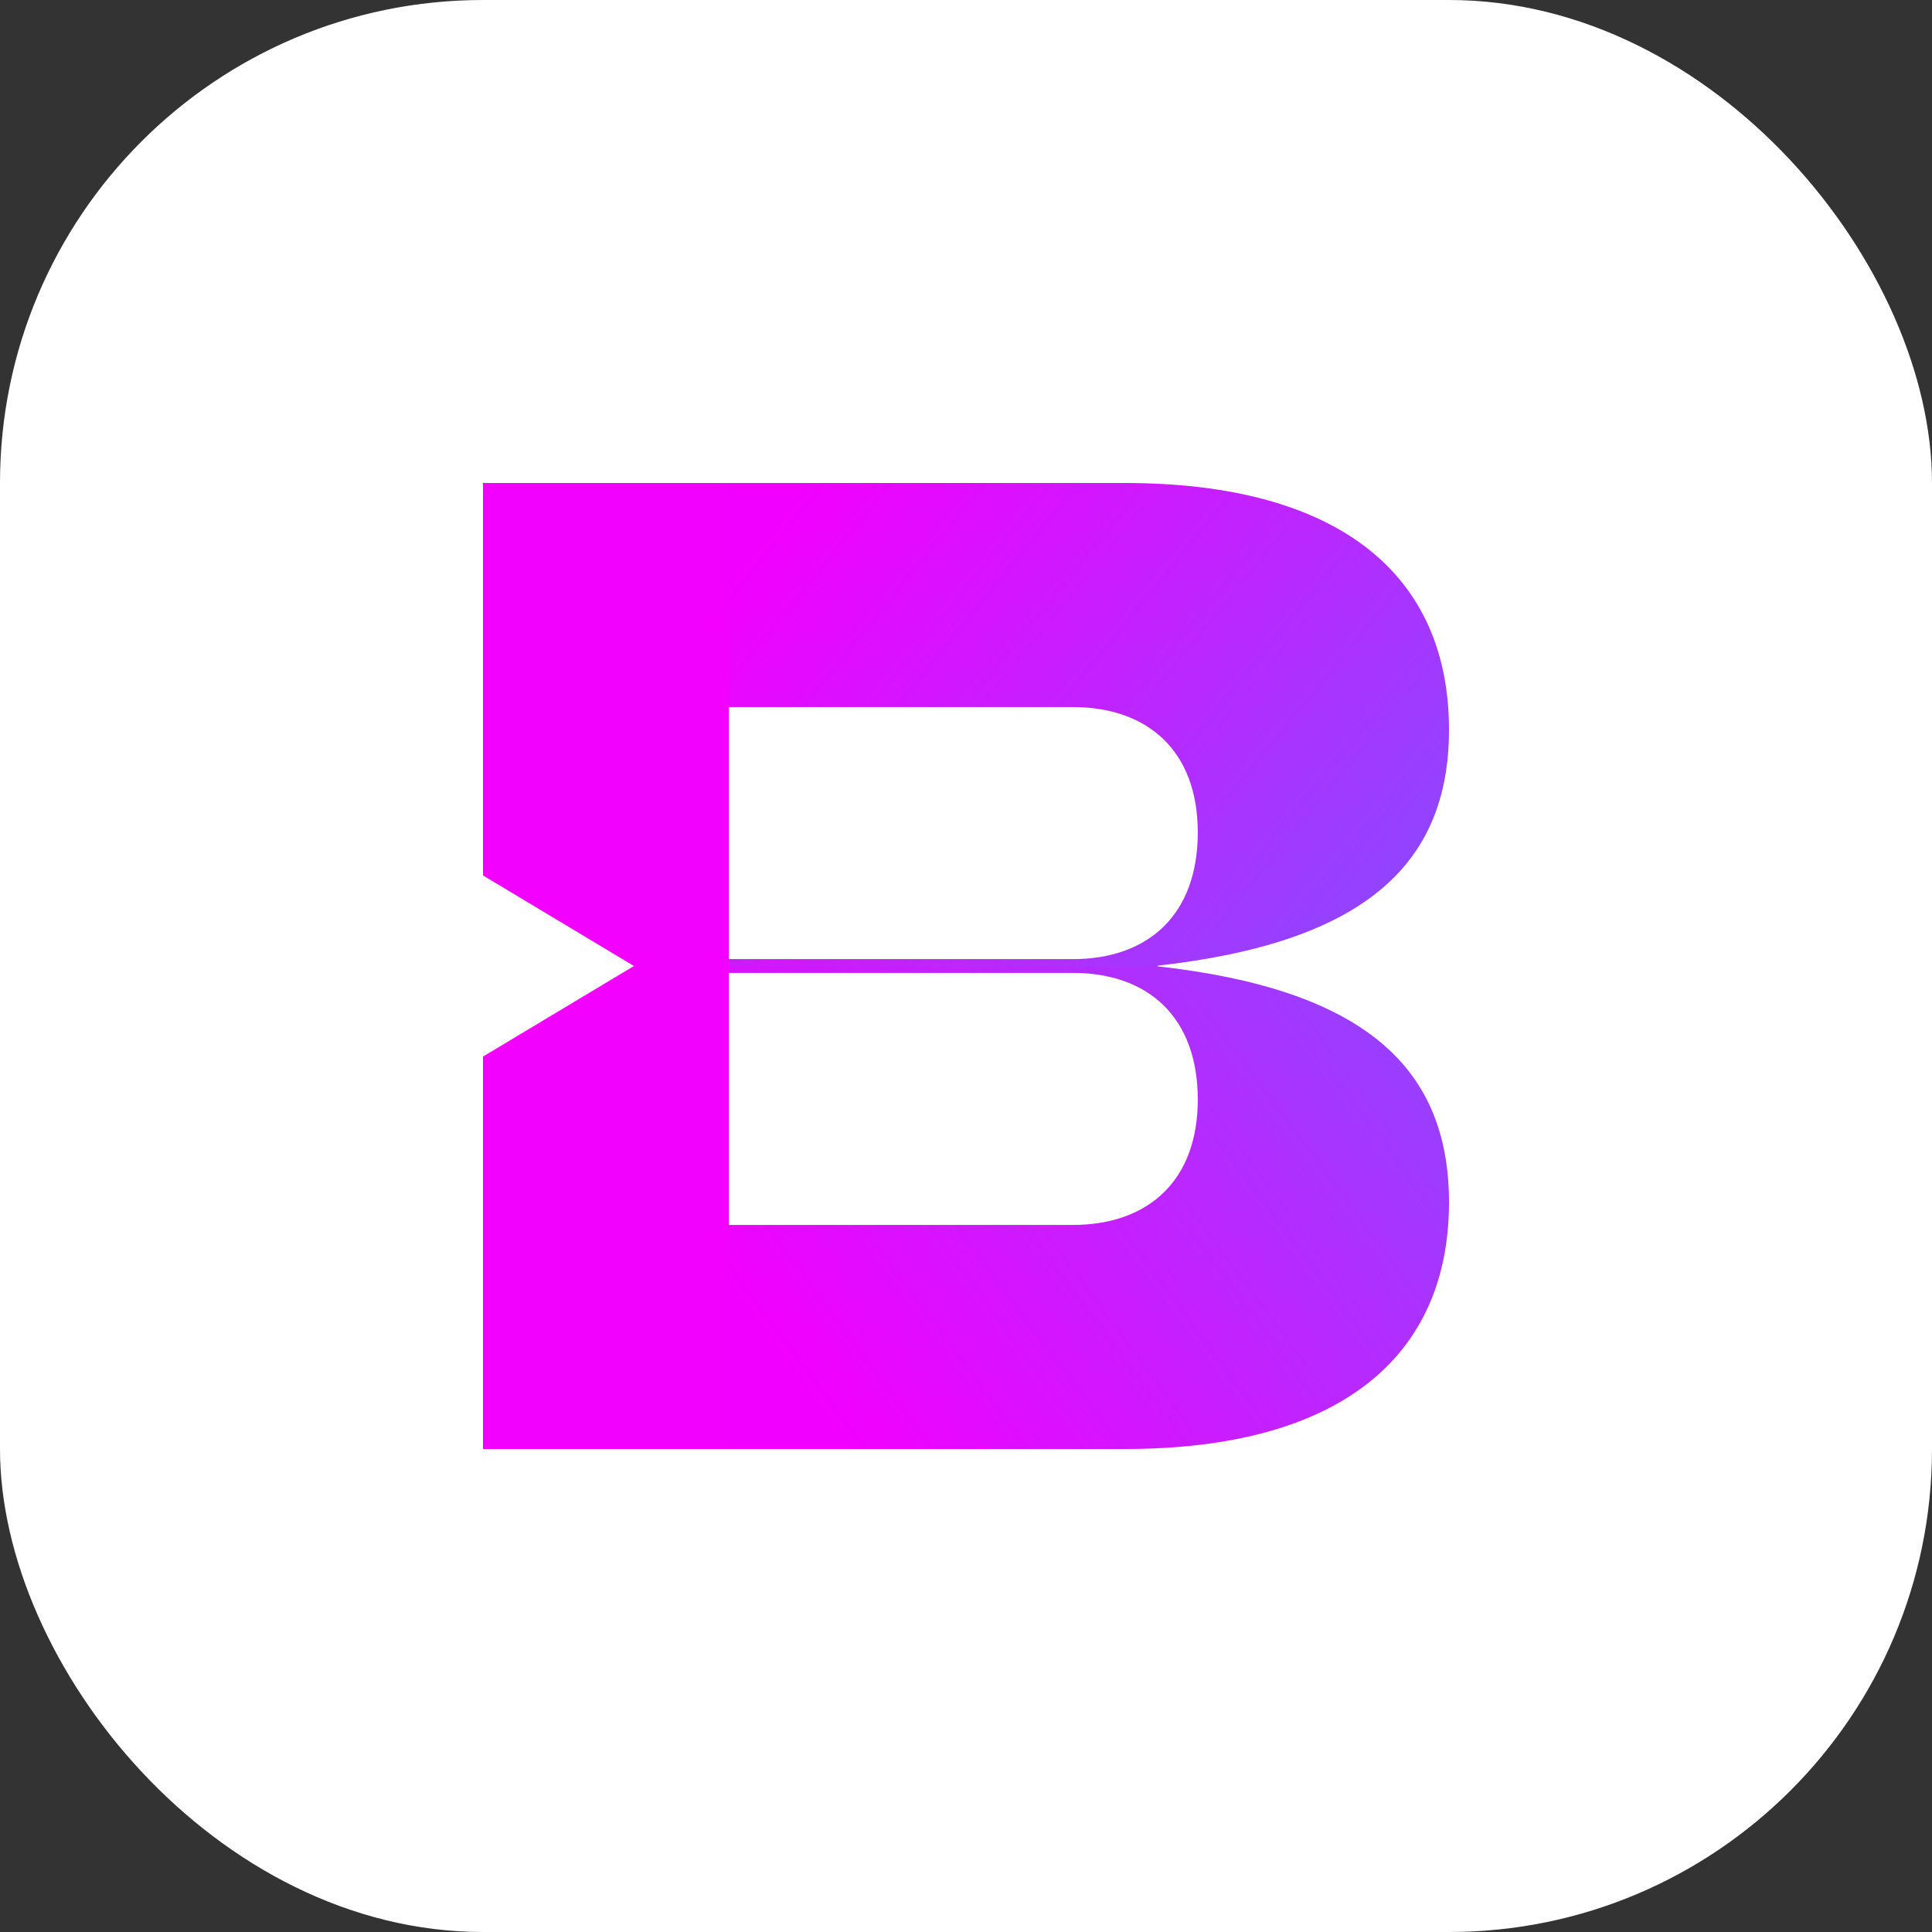
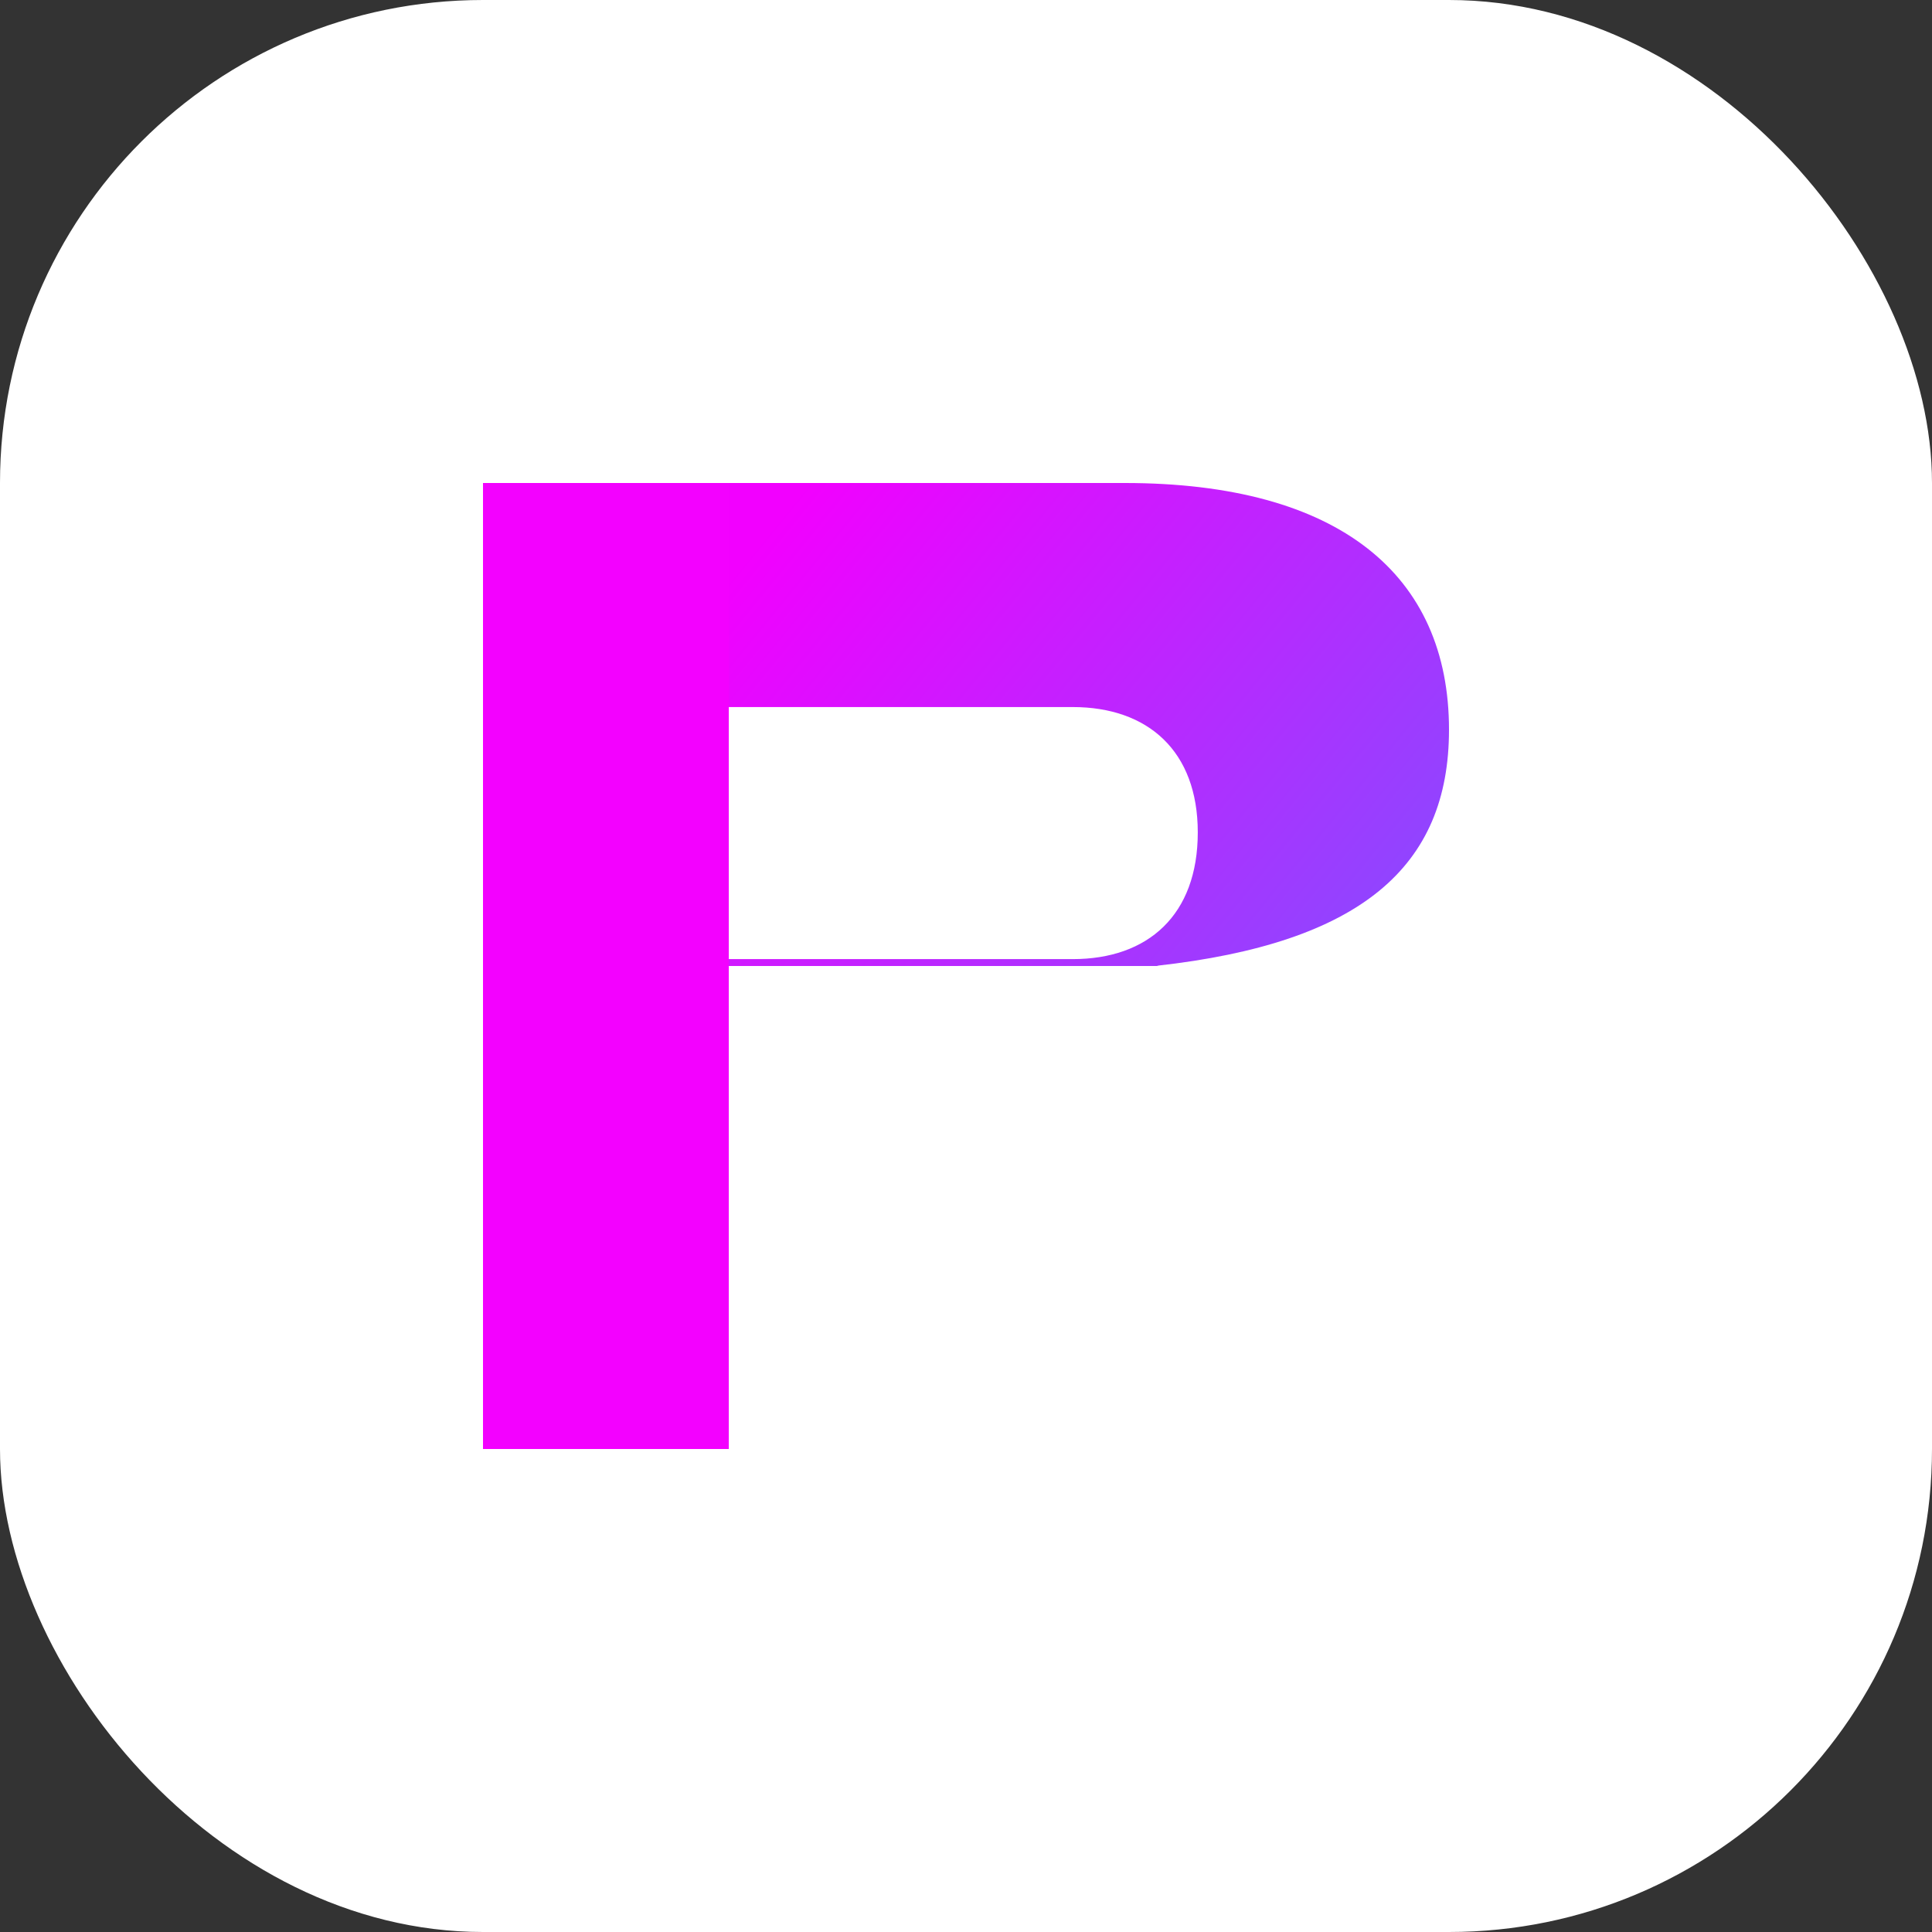
<svg xmlns="http://www.w3.org/2000/svg" width="32" height="32" viewBox="0 0 32 32" fill="none">
  <rect x="0" y="0" width="32" height="32" fill="#333333" stroke="none" />
  <rect width="32" height="32" rx="8" fill="white" />
  <path d="M11.577 16H19.192L19.161 15.996C22.534 15.621 24 14.362 24 12.086C24 9.524 22.185 8 18.629 8H11.577V11.711H17.767C19.014 11.711 19.839 12.44 19.839 13.787C19.839 15.157 19.014 15.886 17.767 15.886H11.577V16Z" fill="url(#paint0_linear_162_55133)" />
-   <path d="M11.577 16H19.192L19.161 16.004C22.534 16.379 24 17.638 24 19.913C24 22.476 22.185 24 18.629 24H11.577V20.289H17.767C19.014 20.289 19.839 19.56 19.839 18.213C19.839 16.843 19.014 16.114 17.767 16.114H11.577V16Z" fill="url(#paint1_linear_162_55133)" />
-   <path d="M8 8H12.071V24H8V17.5L10.5 16L8 14.5V8Z" fill="#F301FF" />
+   <path d="M8 8H12.071V24H8V17.5L8 14.5V8Z" fill="#F301FF" />
  <defs>
    <linearGradient id="paint0_linear_162_55133" x1="22.772" y1="18.893" x2="11.788" y2="9.933" gradientUnits="userSpaceOnUse">
      <stop stop-color="#7D52FF" />
      <stop offset="1" stop-color="#F200FF" />
    </linearGradient>
    <linearGradient id="paint1_linear_162_55133" x1="24" y1="12.575" x2="12.118" y2="21.412" gradientUnits="userSpaceOnUse">
      <stop stop-color="#7D52FF" />
      <stop offset="1" stop-color="#F200FF" />
    </linearGradient>
  </defs>
</svg>